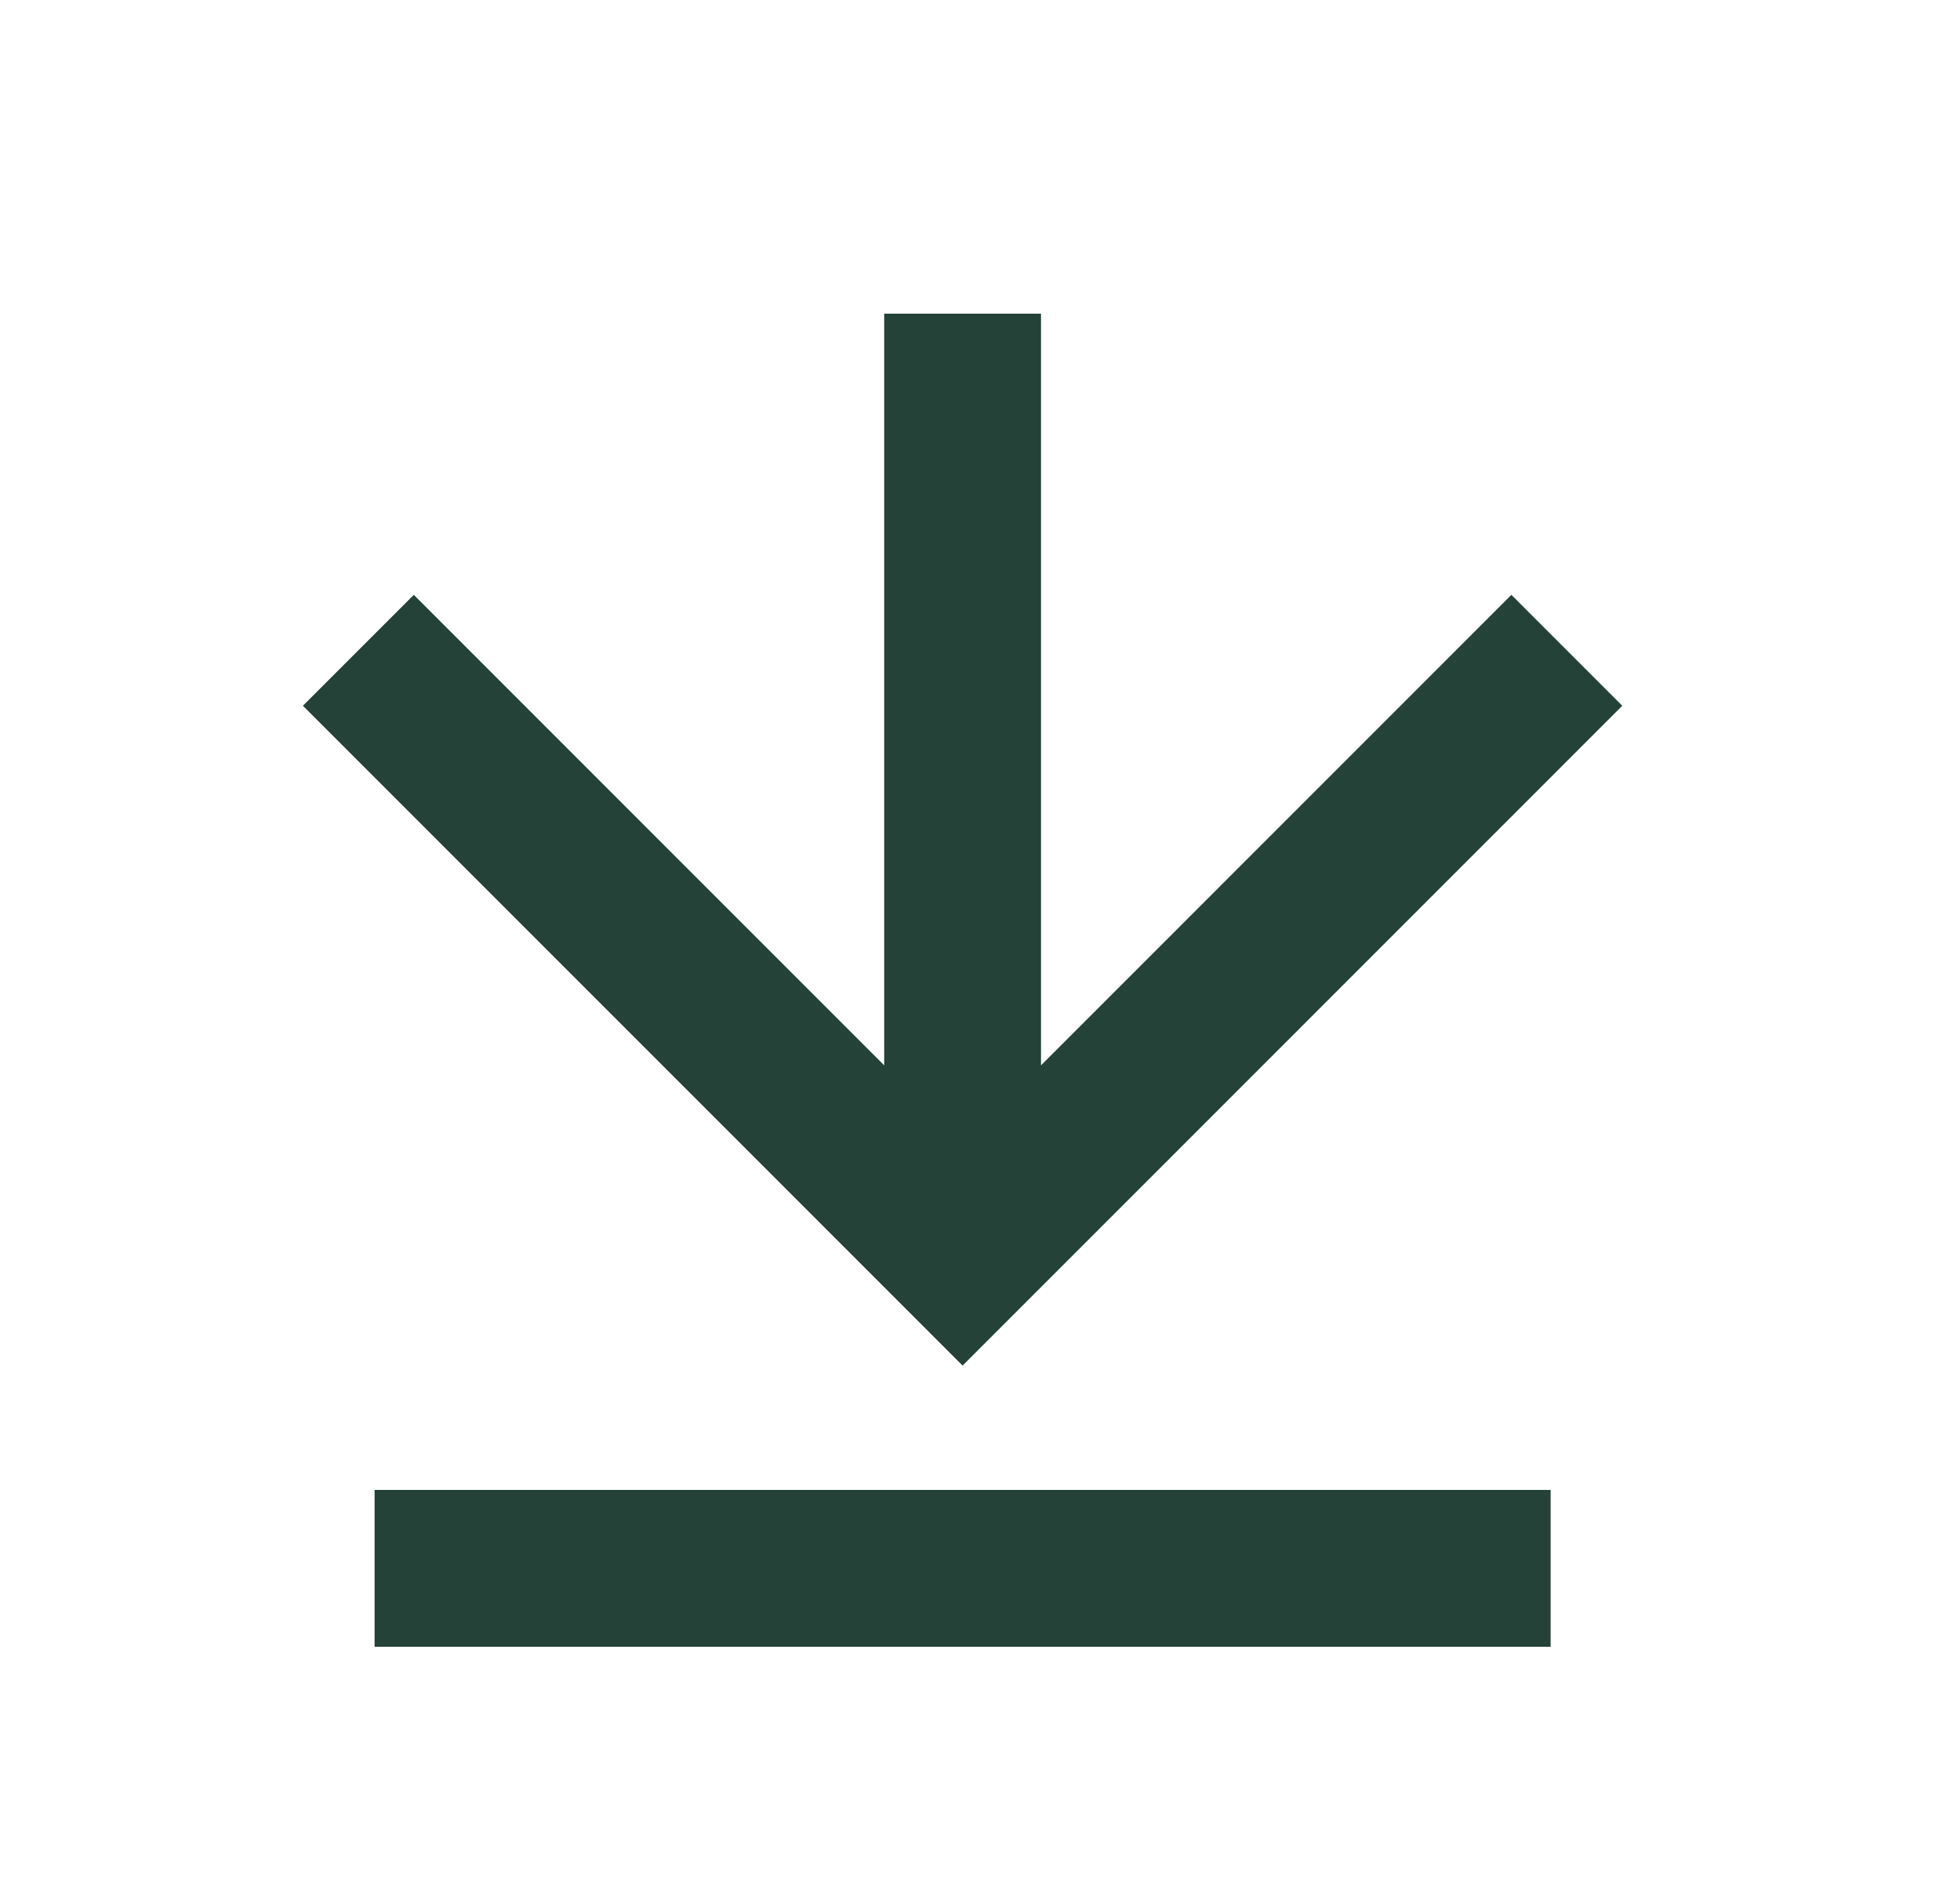
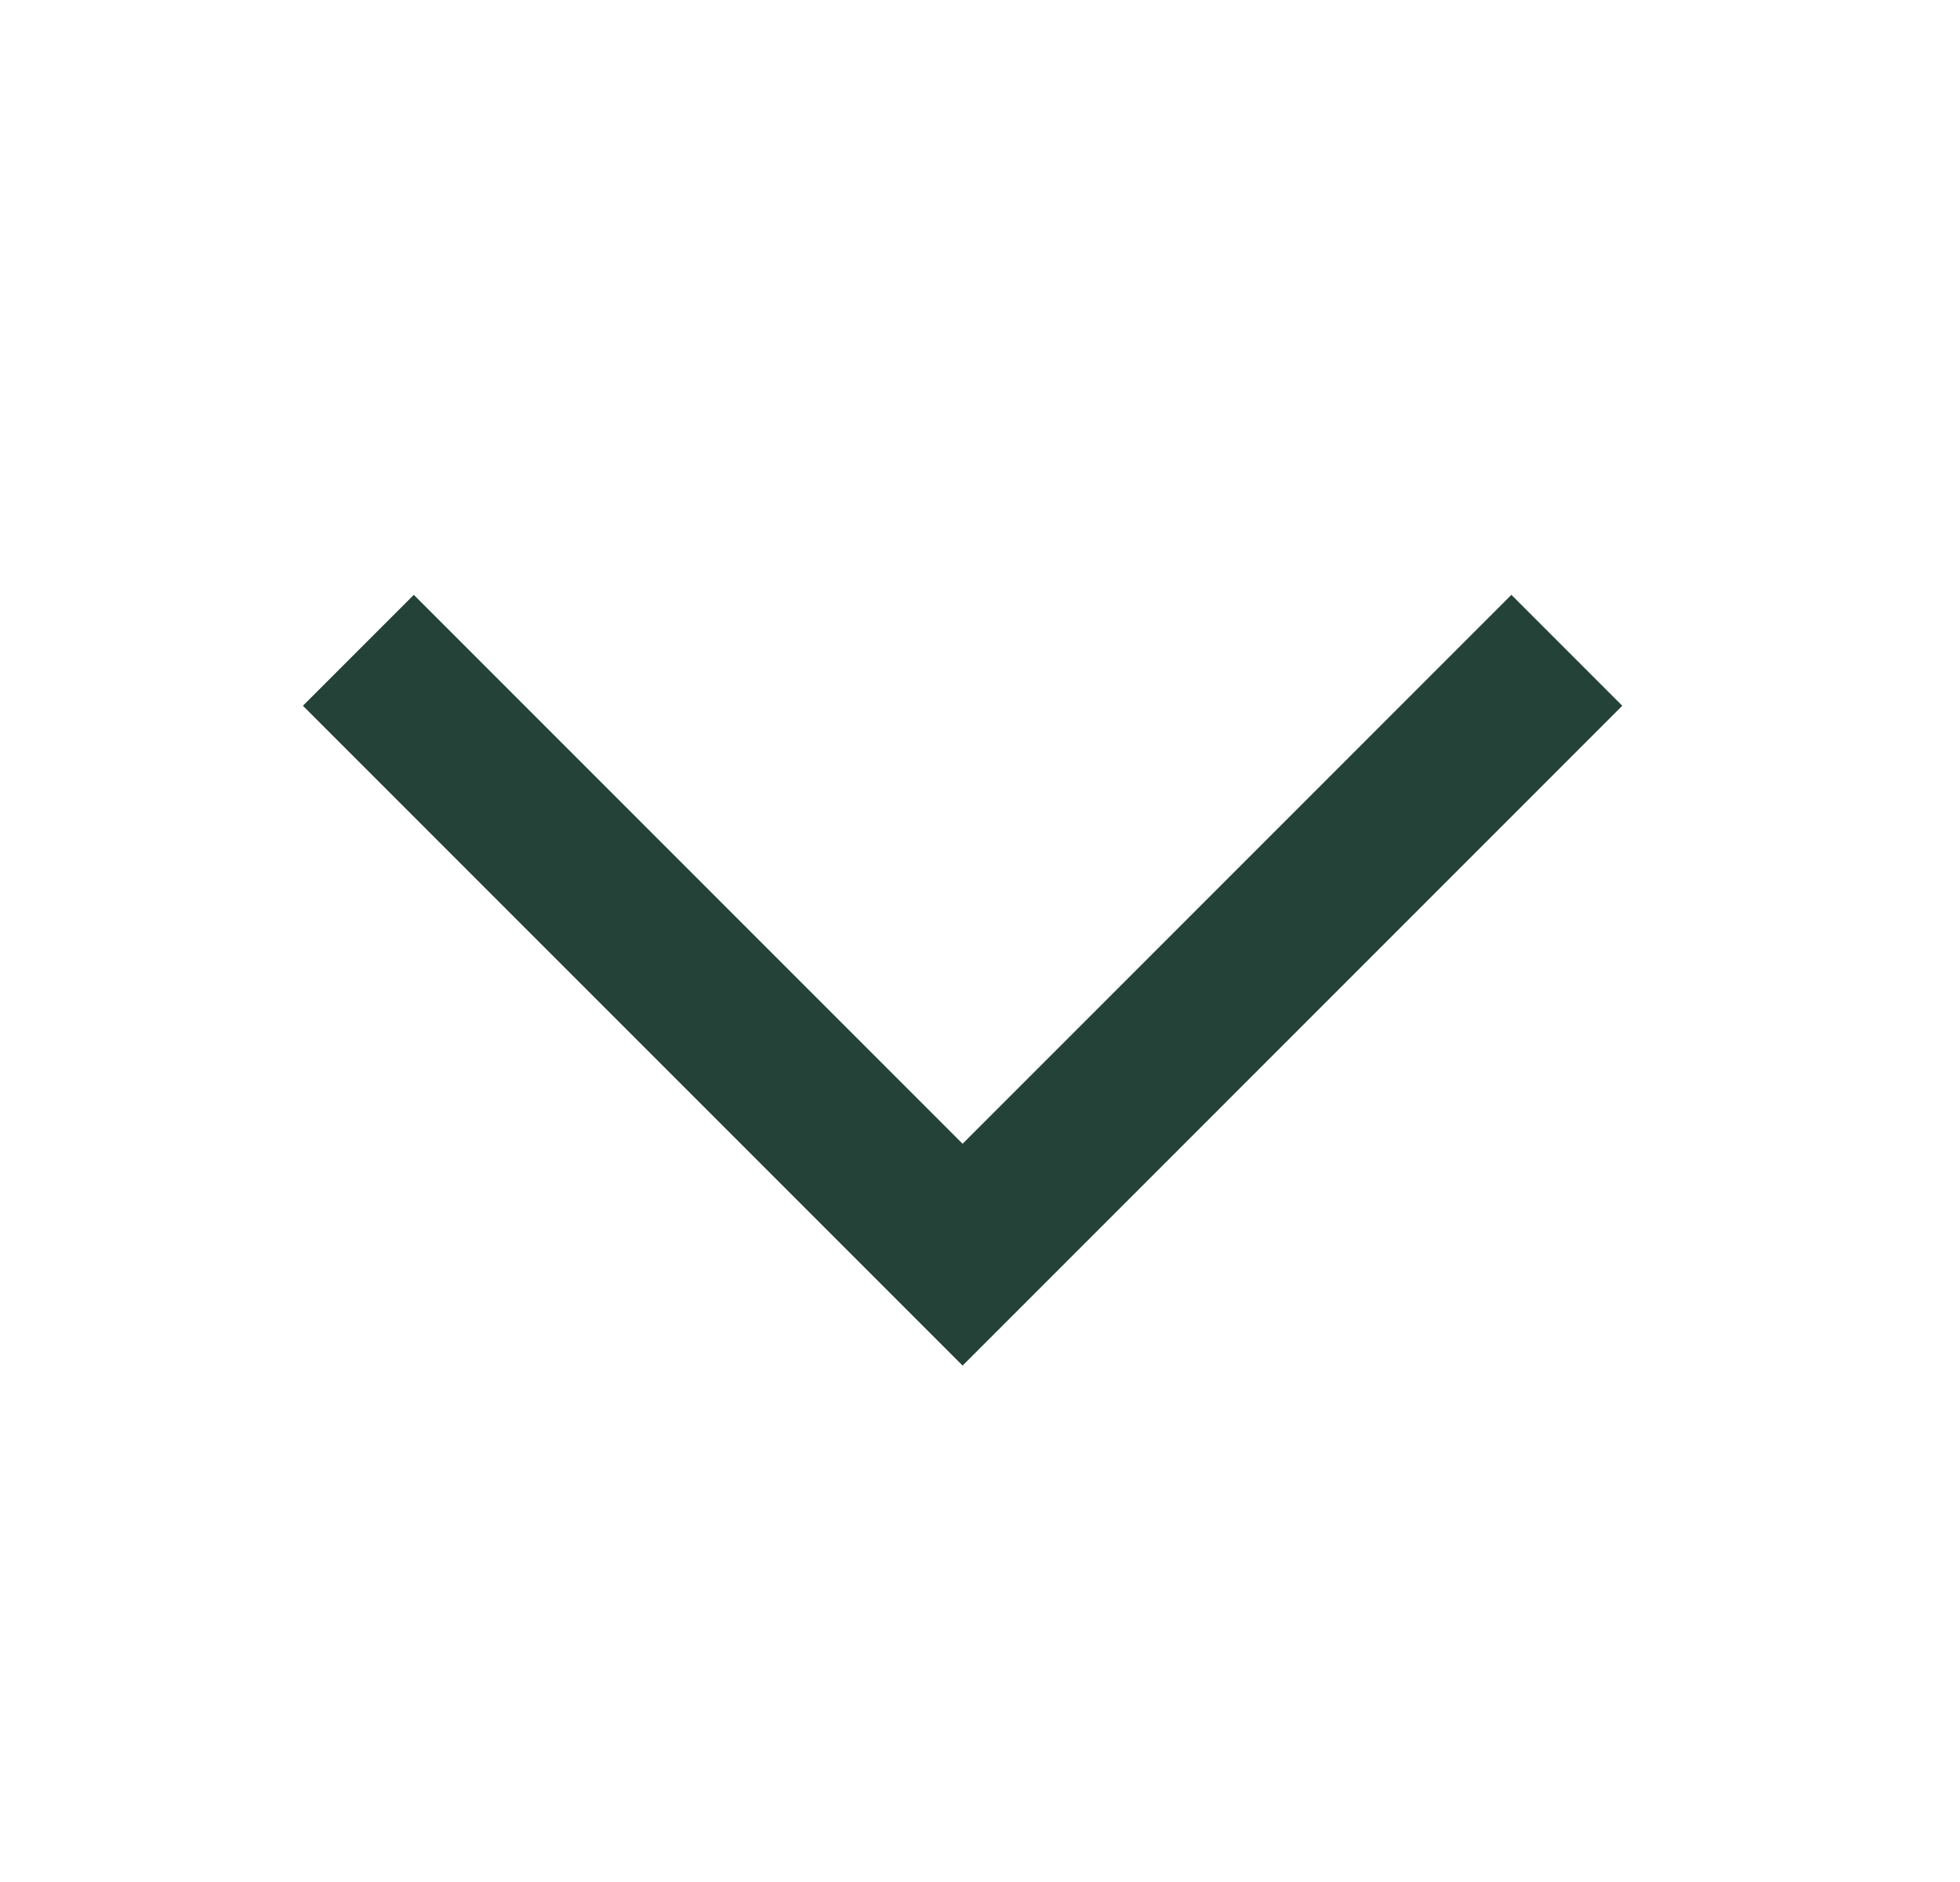
<svg xmlns="http://www.w3.org/2000/svg" width="25" height="24" viewBox="0 0 25 24" fill="none">
-   <path d="M18.778 20L5.778 20" stroke="#244237" stroke-width="2" stroke-linecap="square" />
-   <path d="M12.278 5V15M5.278 9L12.278 16L19.278 9" stroke="#244237" stroke-width="2" stroke-linecap="square" />
+   <path d="M12.278 5M5.278 9L12.278 16L19.278 9" stroke="#244237" stroke-width="2" stroke-linecap="square" />
</svg>